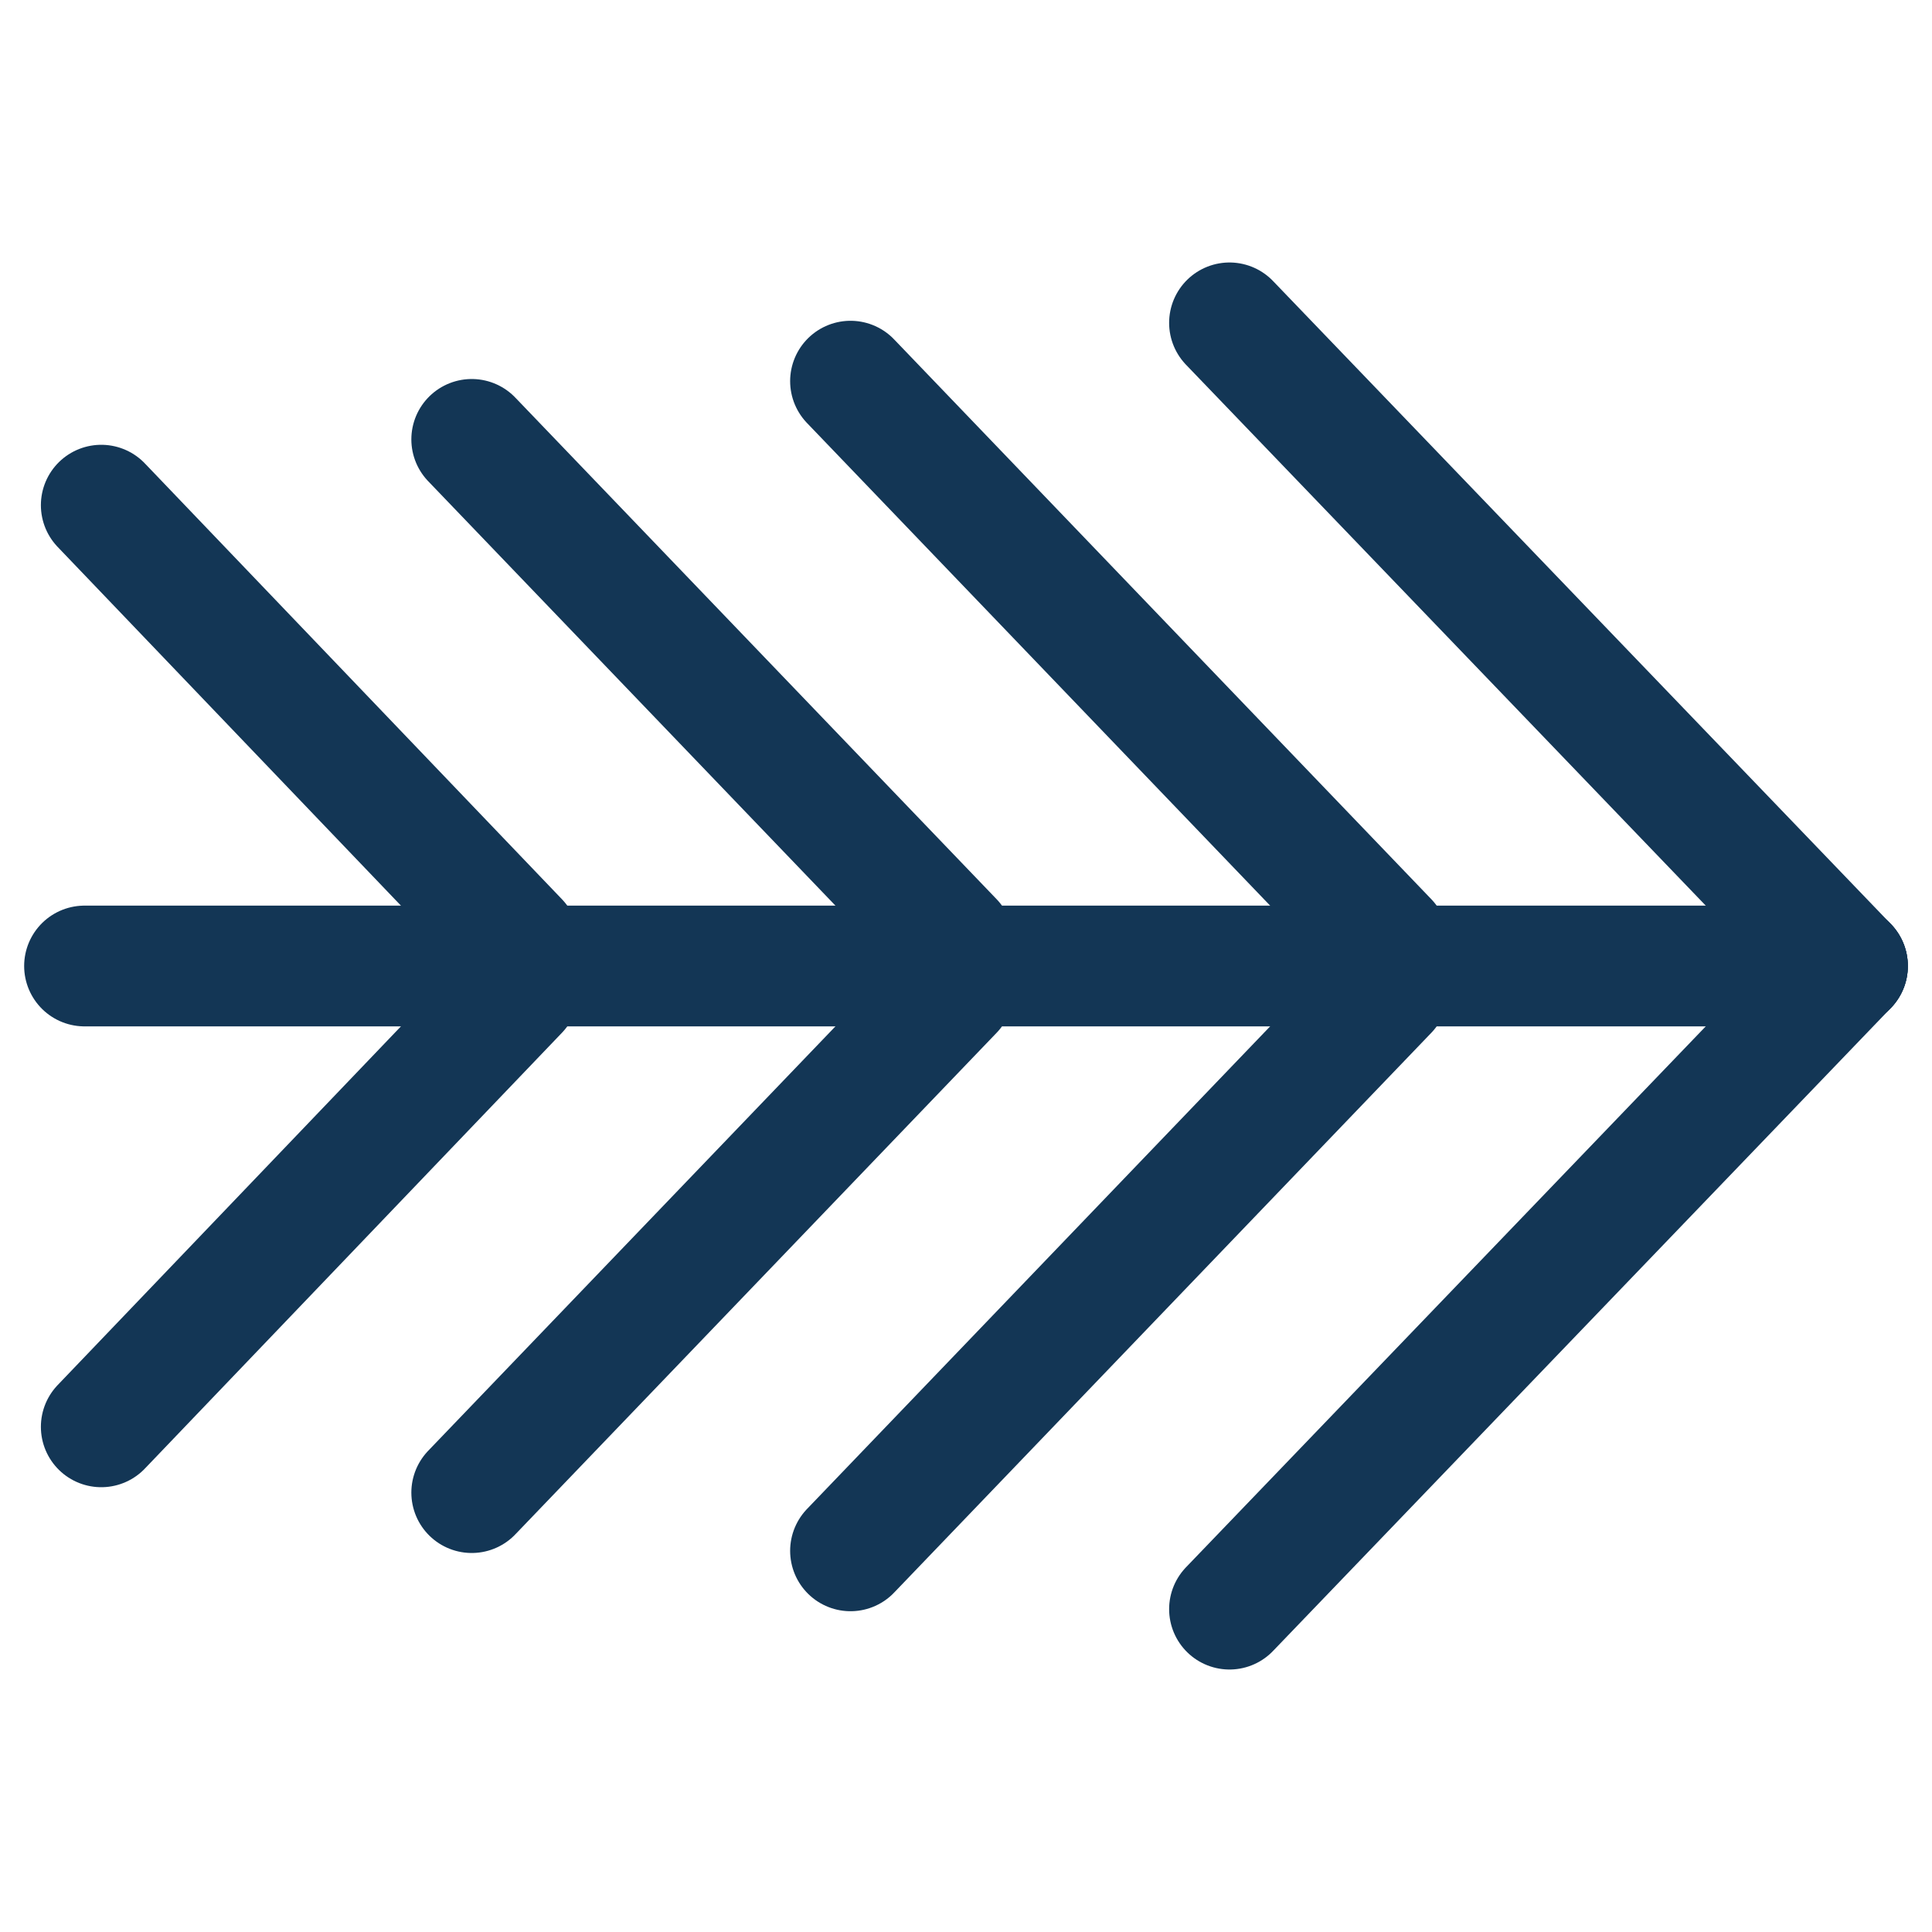
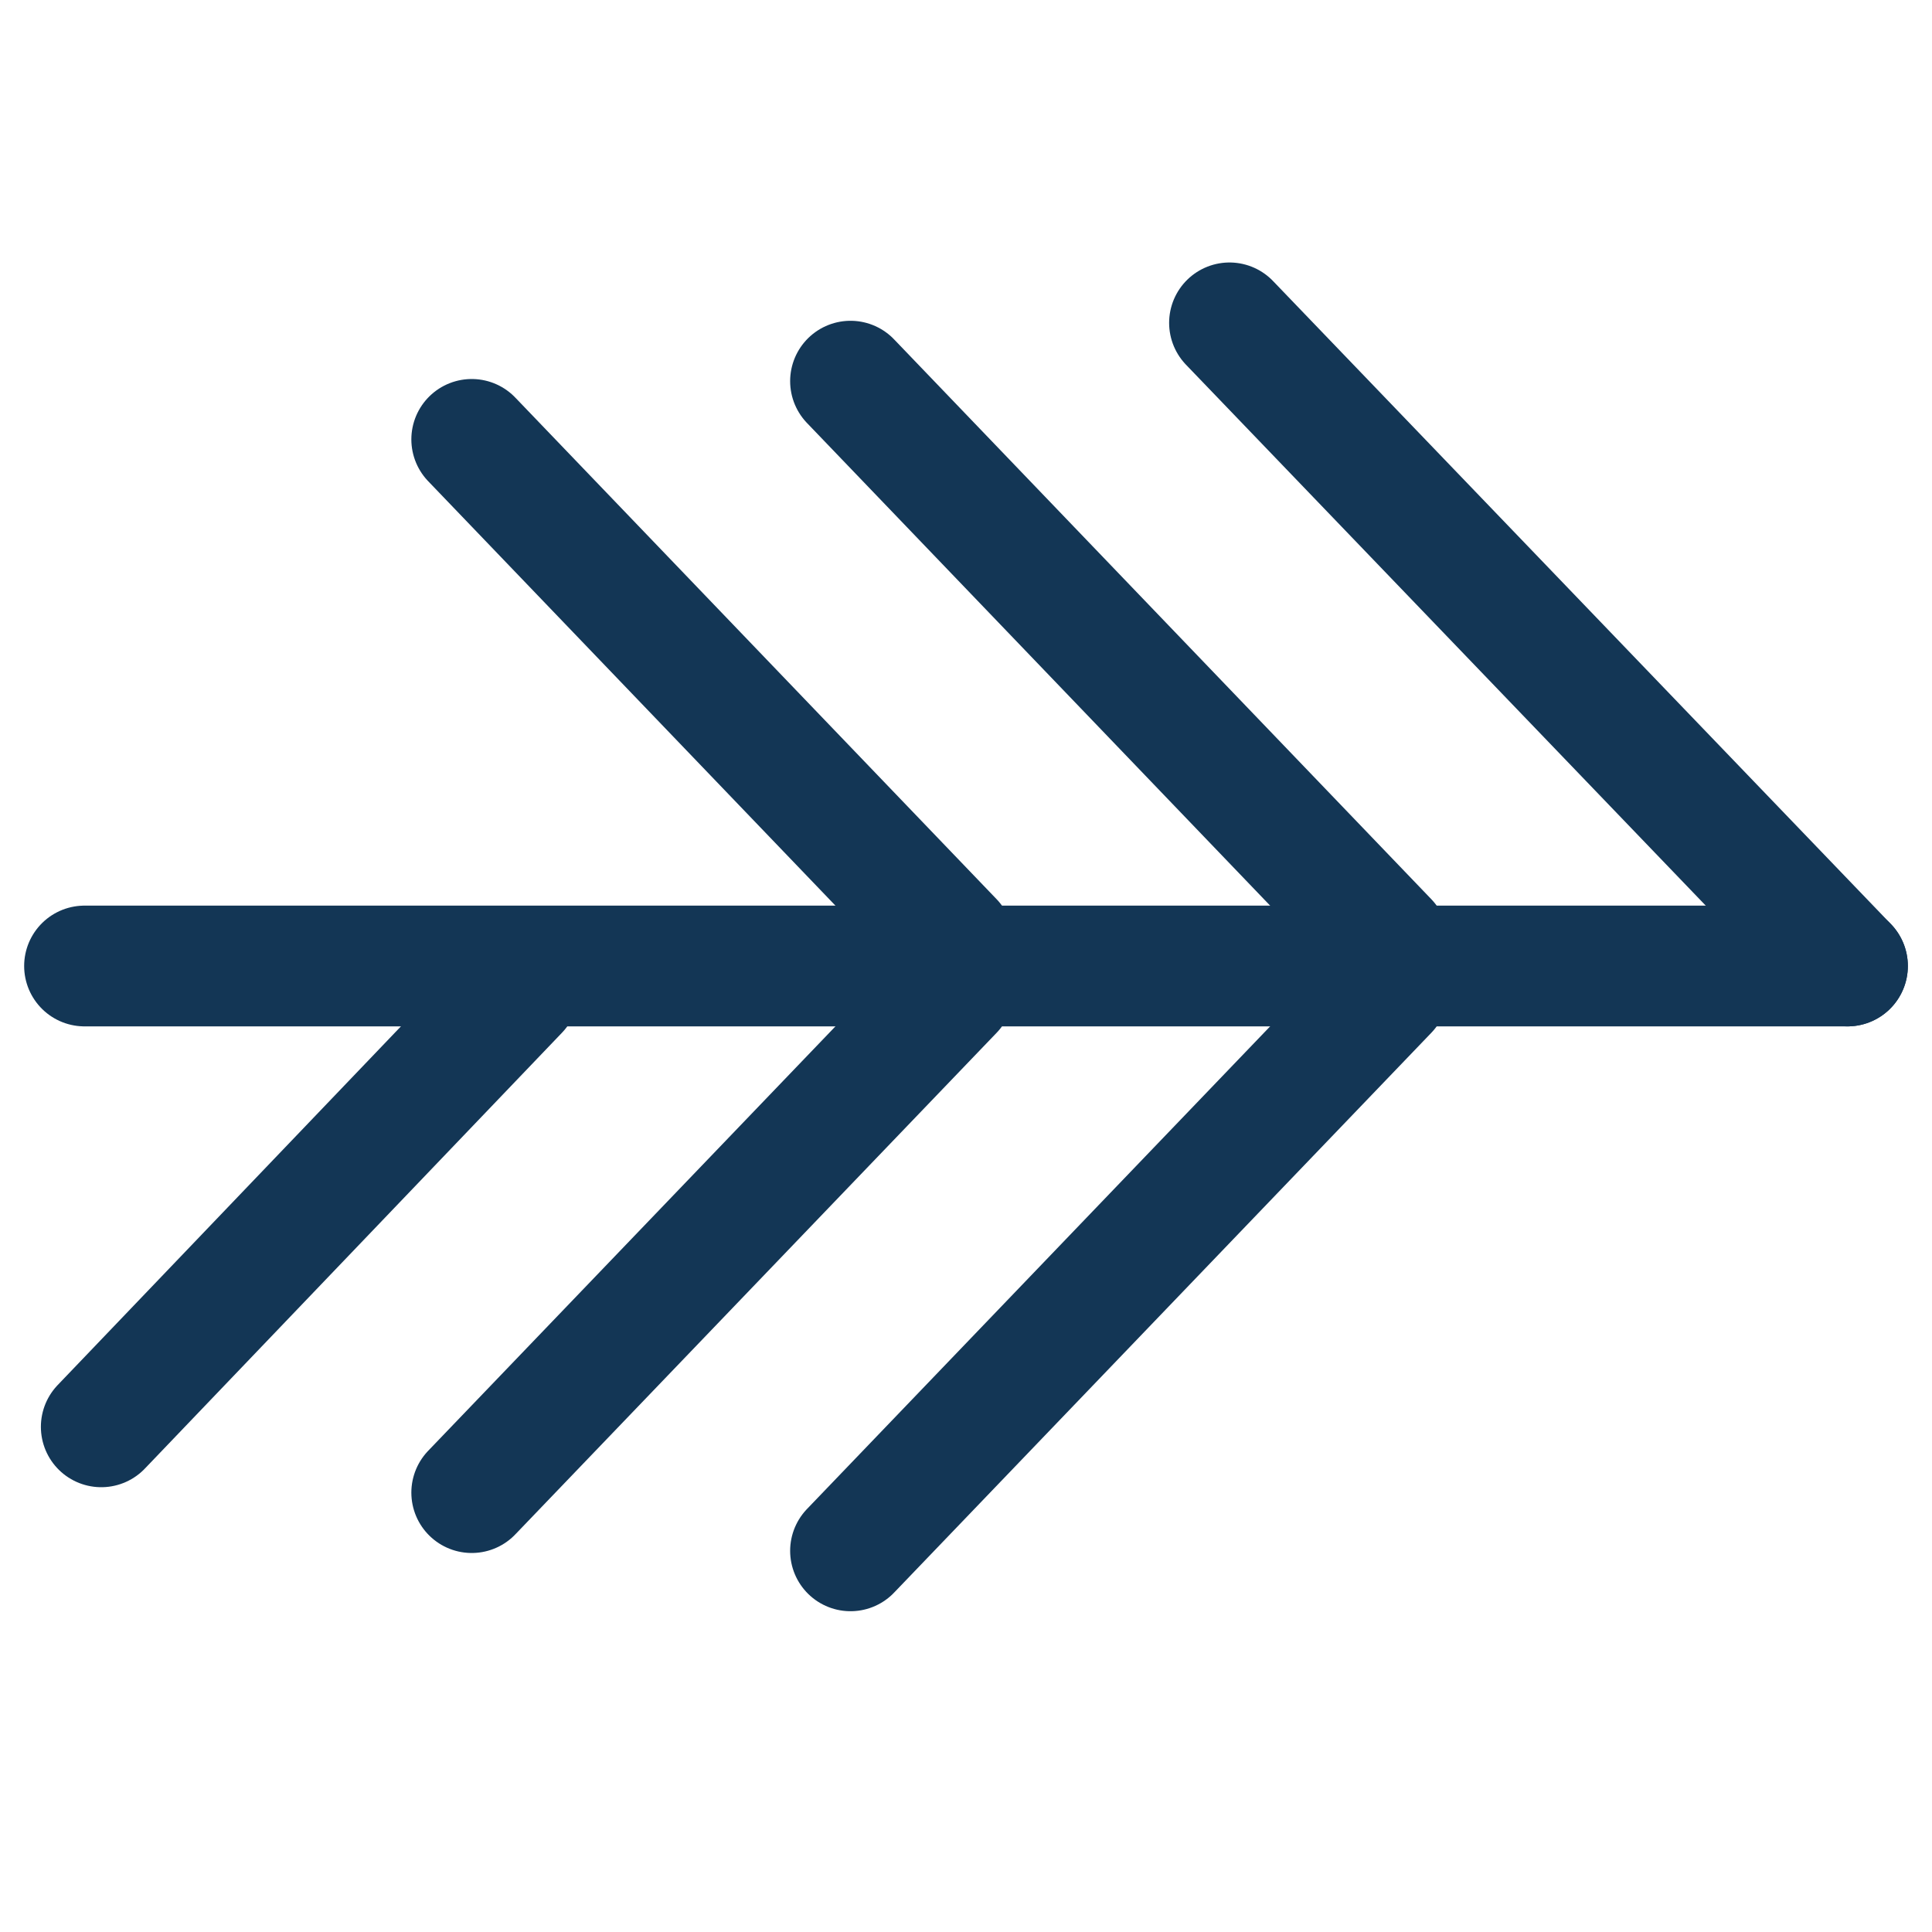
<svg xmlns="http://www.w3.org/2000/svg" xmlns:ns1="http://www.inkscape.org/namespaces/inkscape" xmlns:ns2="http://sodipodi.sourceforge.net/DTD/sodipodi-0.dtd" width="80mm" height="80mm" viewBox="0 0 80 80" version="1.1" id="svg1" xml:space="preserve" ns1:export-filename="g14.png" ns1:export-xdpi="96" ns1:export-ydpi="96" ns1:version="1.3 (0e150ed6c4, 2023-07-21)" ns2:docname="ishikawa.svg">
  <ns2:namedview id="namedview1" pagecolor="#ffffff" bordercolor="#666666" borderopacity="1.0" ns1:showpageshadow="2" ns1:pageopacity="0.0" ns1:pagecheckerboard="0" ns1:deskcolor="#d1d1d1" ns1:document-units="mm" showguides="true" ns1:zoom="2.0686842" ns1:cx="125.68376" ns1:cy="143.81122" ns1:window-width="1920" ns1:window-height="1009" ns1:window-x="1912" ns1:window-y="-8" ns1:window-maximized="1" ns1:current-layer="layer1" />
  <defs id="defs1" />
  <g ns1:label="Camada 1" ns1:groupmode="layer" id="layer1" transform="translate(-26.305,-35.044)">
    <g id="g8" transform="translate(0.642,6.335)">
      <g id="g7">
        <path style="fill:none;stroke:#133655;stroke-width:5;stroke-linecap:round;stroke-linejoin:miter;stroke-dasharray:none;stroke-opacity:1;paint-order:markers fill stroke" d="M 102.163,68.709 C 76.574,42.078 76.574,42.078 76.574,42.078" id="path13-4-77-1" />
        <path style="fill:none;stroke:#133655;stroke-width:5;stroke-linecap:round;stroke-linejoin:miter;stroke-dasharray:none;stroke-opacity:1;paint-order:markers fill stroke" d="M 83.127,67.674 C 60.881,44.492 60.881,44.492 60.881,44.492" id="path13-4-77-1-8-6" />
        <path style="fill:none;stroke:#133655;stroke-width:5;stroke-linecap:round;stroke-linejoin:miter;stroke-dasharray:none;stroke-opacity:1;paint-order:markers fill stroke" d="M 65.127,67.674 C 45.196,46.903 45.196,46.903 45.196,46.903" id="path13-4-77-1-8-6-1-5" />
-         <path style="fill:none;stroke:#133655;stroke-width:5;stroke-linecap:round;stroke-linejoin:miter;stroke-dasharray:none;stroke-opacity:1;paint-order:markers fill stroke" d="M 47.127,67.674 C 29.856,49.627 29.856,49.627 29.856,49.627" id="path13-4-77-1-8-6-3" />
      </g>
      <path style="fill:none;stroke:#133655;stroke-width:5;stroke-linecap:round;stroke-linejoin:miter;stroke-dasharray:none;stroke-opacity:1;paint-order:markers fill stroke" d="m 102.163,68.709 c -73,0 -73,0 -73,0" id="path13-4-77-7-8-1-4-0-1-4-6" />
      <g id="g6">
-         <path style="fill:none;stroke:#133655;stroke-width:5;stroke-linecap:round;stroke-linejoin:miter;stroke-dasharray:none;stroke-opacity:1;paint-order:markers fill stroke" d="M 102.163,68.709 C 76.574,95.34 76.574,95.34 76.574,95.34" id="path13-4-77-1-4" />
        <path style="fill:none;stroke:#133655;stroke-width:5;stroke-linecap:round;stroke-linejoin:miter;stroke-dasharray:none;stroke-opacity:1;paint-order:markers fill stroke" d="M 83.127,69.744 C 60.881,92.926 60.881,92.926 60.881,92.926" id="path13-4-77-1-8-6-6" />
        <path style="fill:none;stroke:#133655;stroke-width:5;stroke-linecap:round;stroke-linejoin:miter;stroke-dasharray:none;stroke-opacity:1;paint-order:markers fill stroke" d="M 65.127,69.744 C 45.196,90.515 45.196,90.515 45.196,90.515" id="path13-4-77-1-8-6-1-5-6" />
        <path style="fill:none;stroke:#133655;stroke-width:5;stroke-linecap:round;stroke-linejoin:miter;stroke-dasharray:none;stroke-opacity:1;paint-order:markers fill stroke" d="M 47.127,69.744 C 29.856,87.791 29.856,87.791 29.856,87.791" id="path13-4-77-1-8-6-3-8" />
      </g>
    </g>
  </g>
</svg>